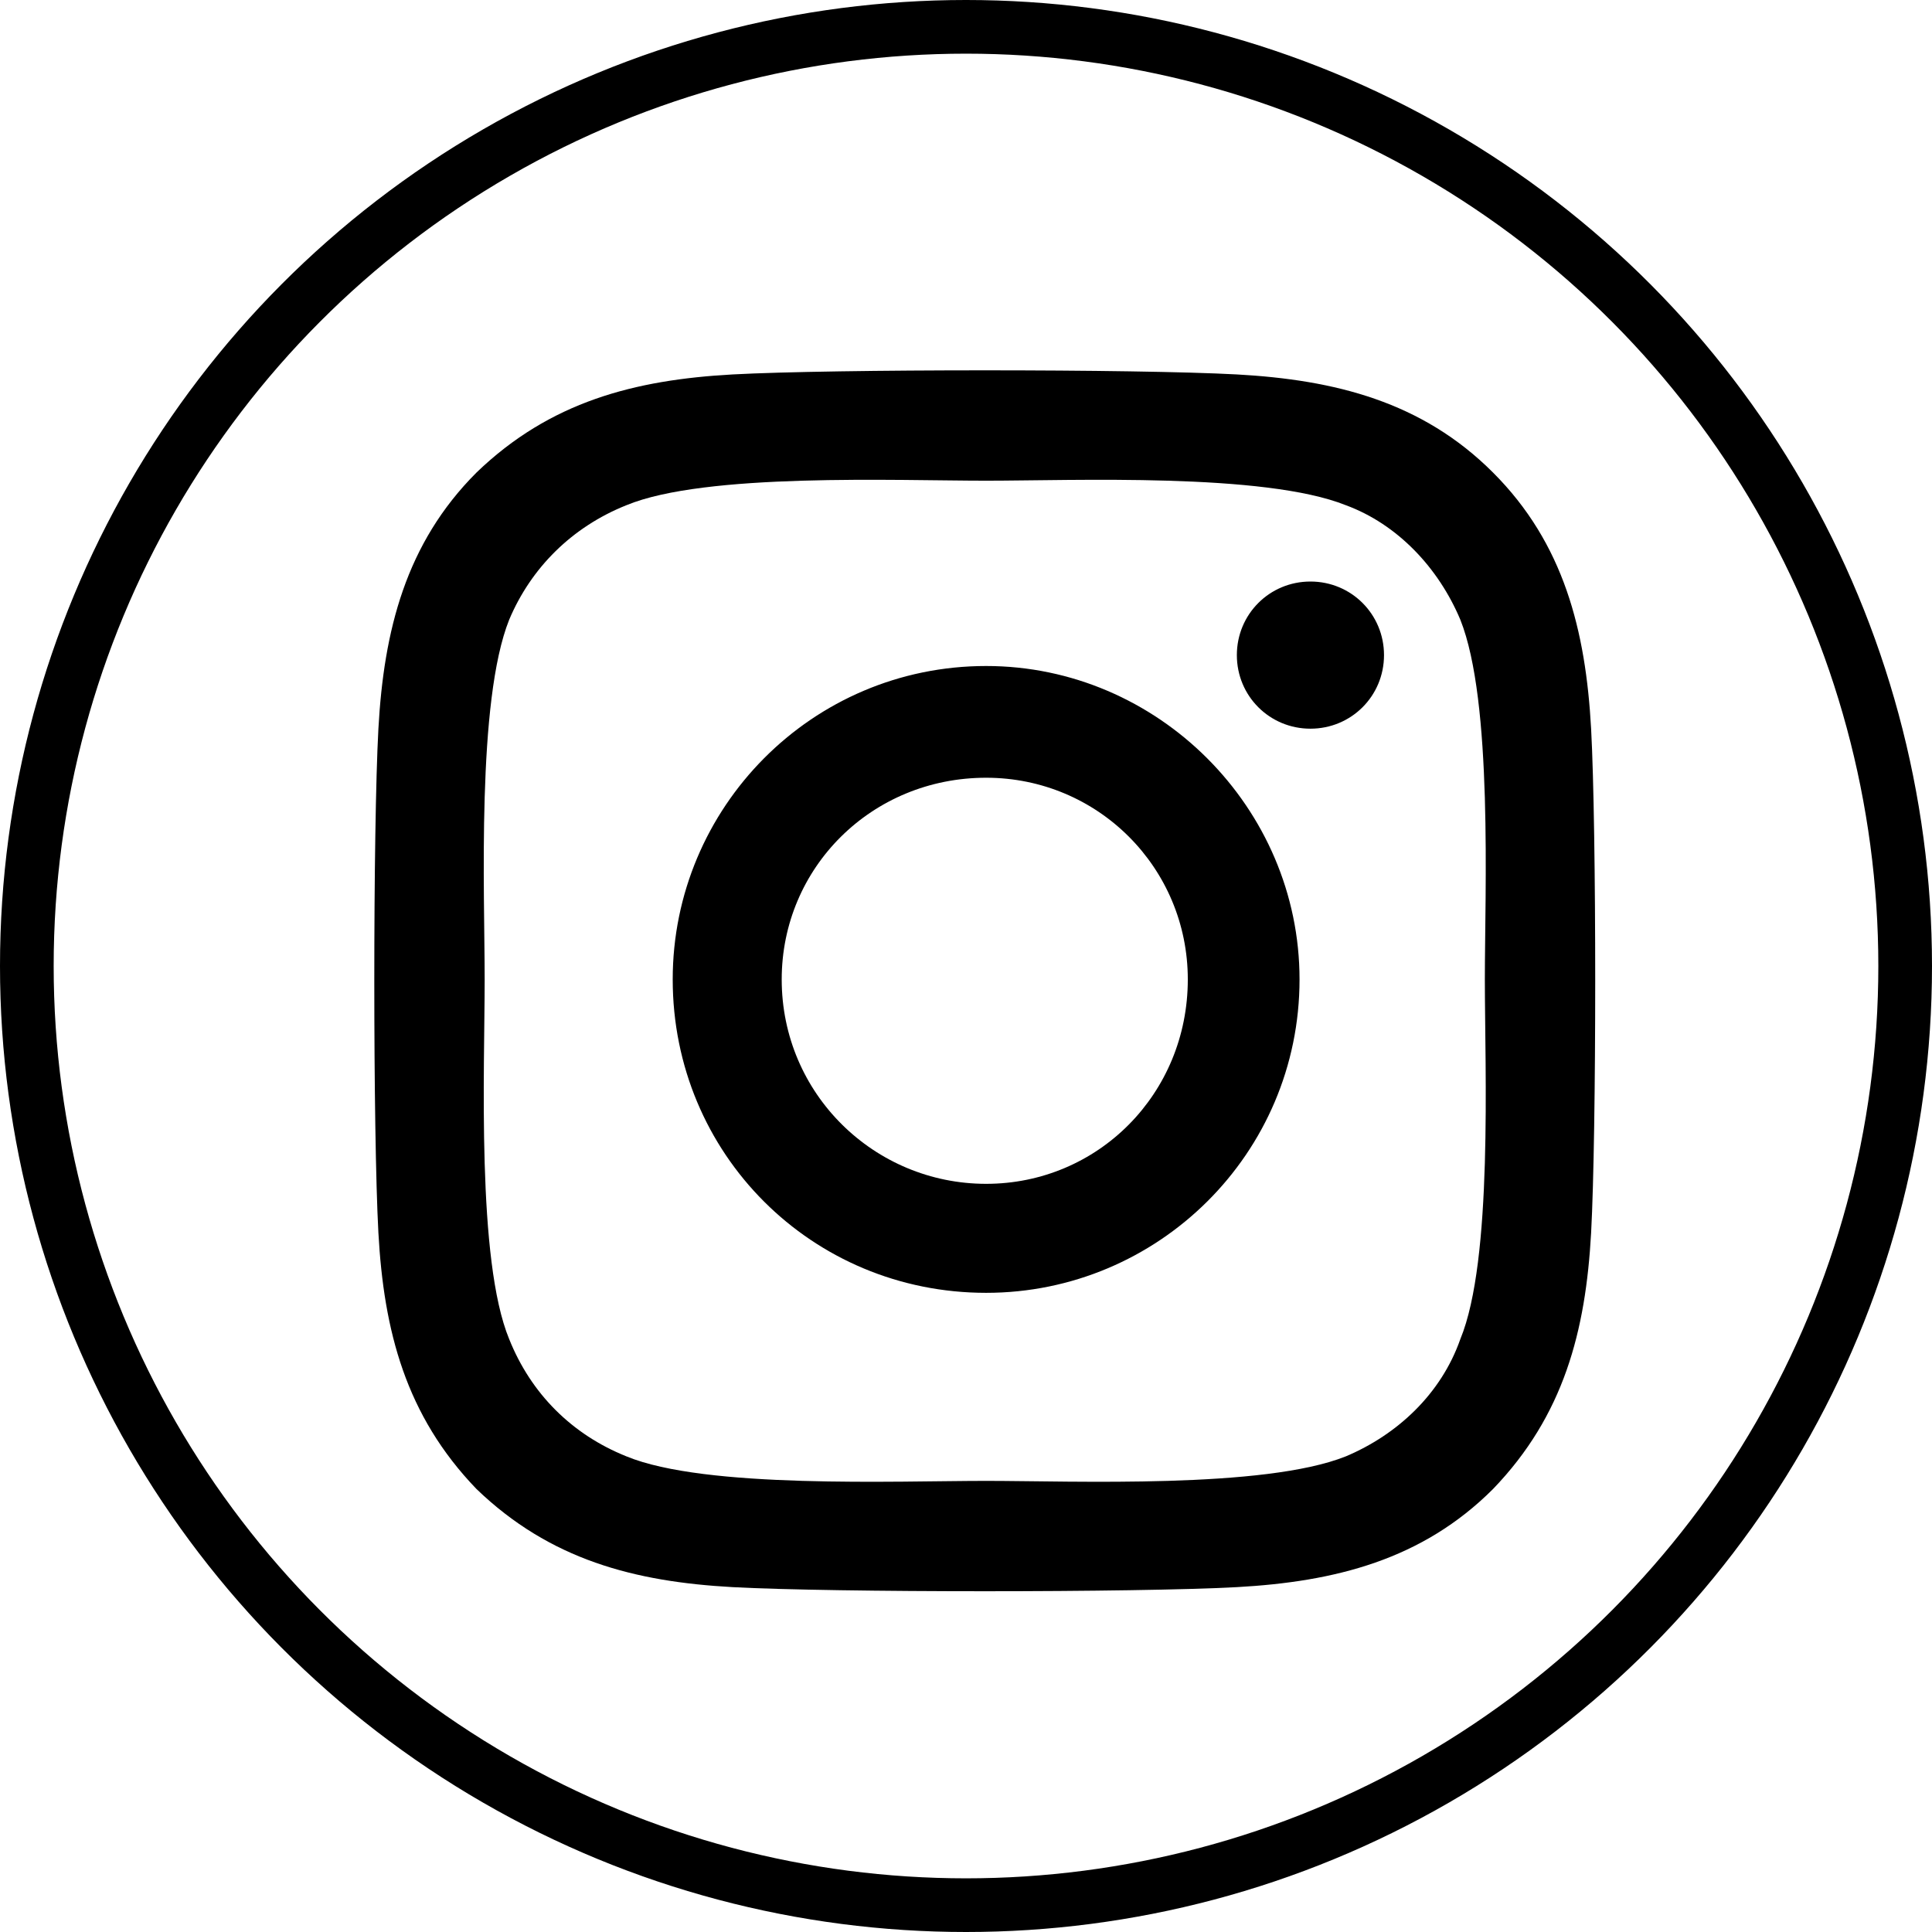
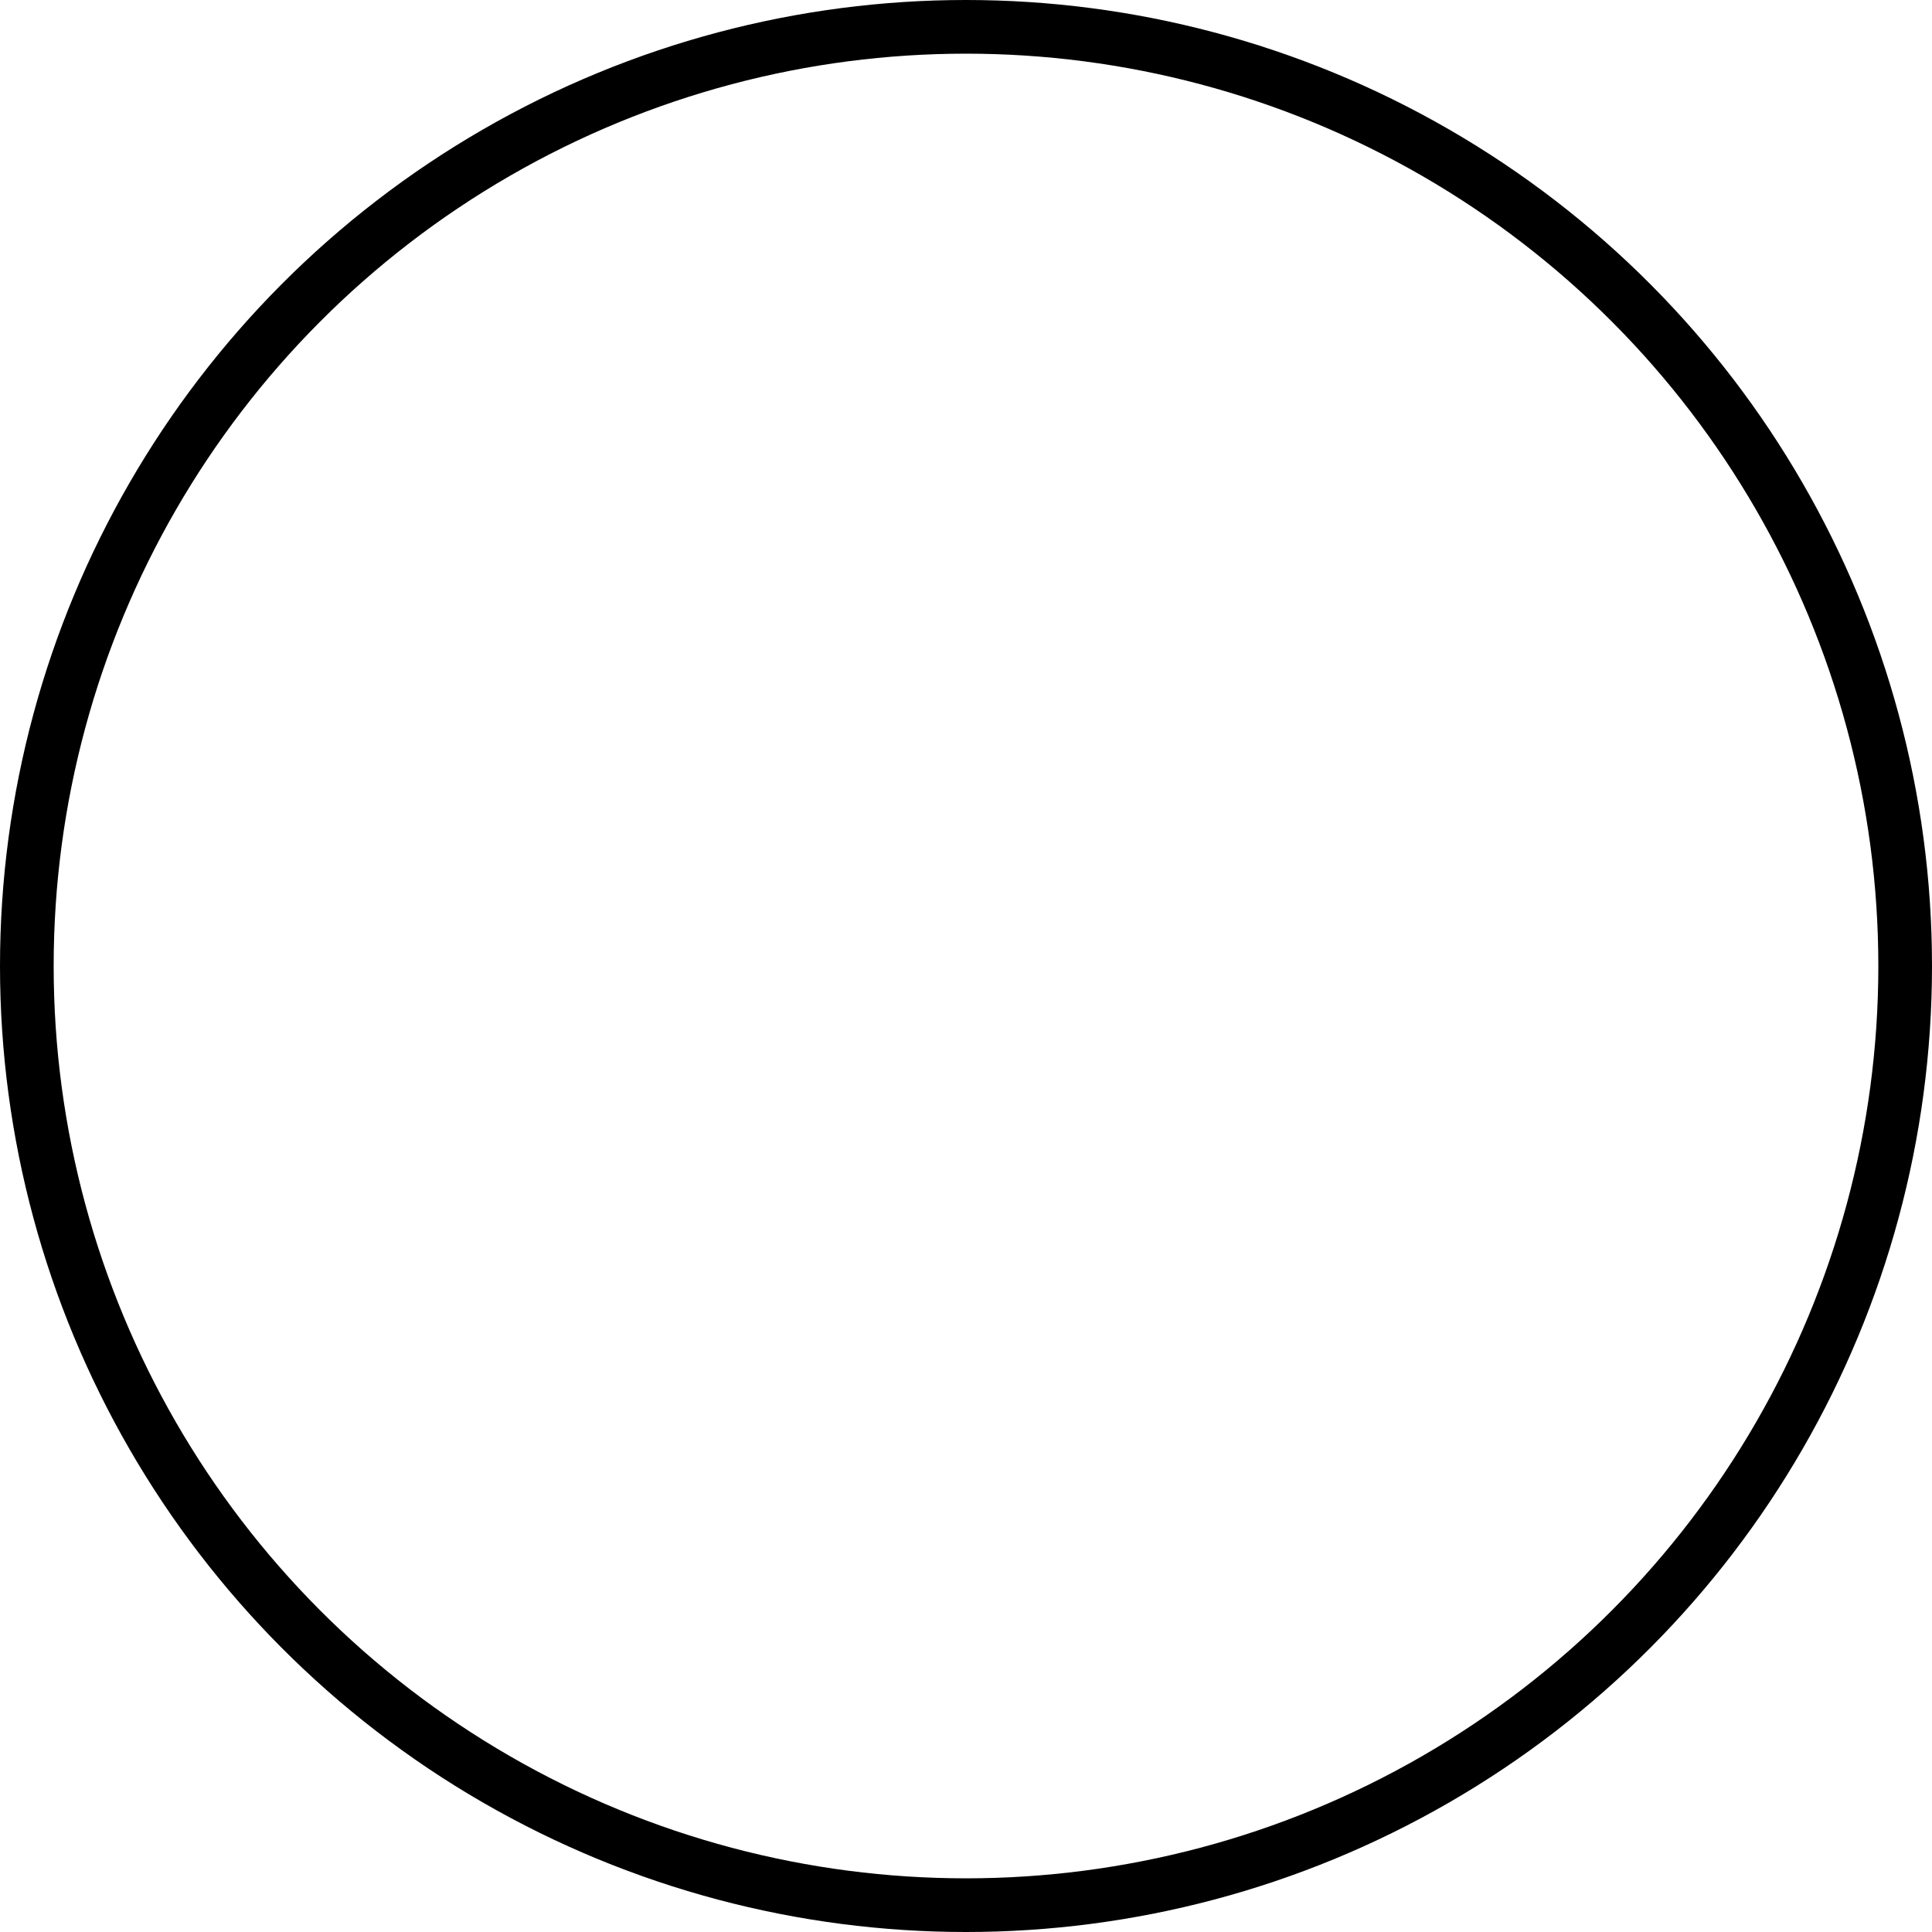
<svg xmlns="http://www.w3.org/2000/svg" width="36" height="36" viewBox="0 0 36 36" fill="none">
  <circle cx="18" cy="18" r="17.5" stroke="black" />
-   <path d="M18.375 12.41C21.574 12.41 24.215 15.051 24.215 18.25C24.215 21.5 21.574 24.09 18.375 24.09C15.125 24.09 12.535 21.5 12.535 18.25C12.535 15.051 15.125 12.41 18.375 12.41ZM18.375 22.059C20.457 22.059 22.133 20.383 22.133 18.25C22.133 16.168 20.457 14.492 18.375 14.492C16.242 14.492 14.566 16.168 14.566 18.25C14.566 20.383 16.293 22.059 18.375 22.059ZM25.789 12.207C25.789 11.445 25.18 10.836 24.418 10.836C23.656 10.836 23.047 11.445 23.047 12.207C23.047 12.969 23.656 13.578 24.418 13.578C25.18 13.578 25.789 12.969 25.789 12.207ZM29.648 13.578C29.75 15.457 29.75 21.094 29.648 22.973C29.547 24.801 29.141 26.375 27.82 27.746C26.5 29.066 24.875 29.473 23.047 29.574C21.168 29.676 15.531 29.676 13.652 29.574C11.824 29.473 10.25 29.066 8.879 27.746C7.559 26.375 7.152 24.801 7.051 22.973C6.949 21.094 6.949 15.457 7.051 13.578C7.152 11.75 7.559 10.125 8.879 8.805C10.25 7.484 11.824 7.078 13.652 6.977C15.531 6.875 21.168 6.875 23.047 6.977C24.875 7.078 26.5 7.484 27.82 8.805C29.141 10.125 29.547 11.75 29.648 13.578ZM27.211 24.953C27.82 23.48 27.668 19.926 27.668 18.25C27.668 16.625 27.82 13.07 27.211 11.547C26.805 10.582 26.043 9.77 25.078 9.414C23.555 8.805 20 8.957 18.375 8.957C16.699 8.957 13.145 8.805 11.672 9.414C10.656 9.82 9.895 10.582 9.488 11.547C8.879 13.07 9.031 16.625 9.031 18.25C9.031 19.926 8.879 23.48 9.488 24.953C9.895 25.969 10.656 26.73 11.672 27.137C13.145 27.746 16.699 27.594 18.375 27.594C20 27.594 23.555 27.746 25.078 27.137C26.043 26.73 26.855 25.969 27.211 24.953Z" fill="black" />
</svg>